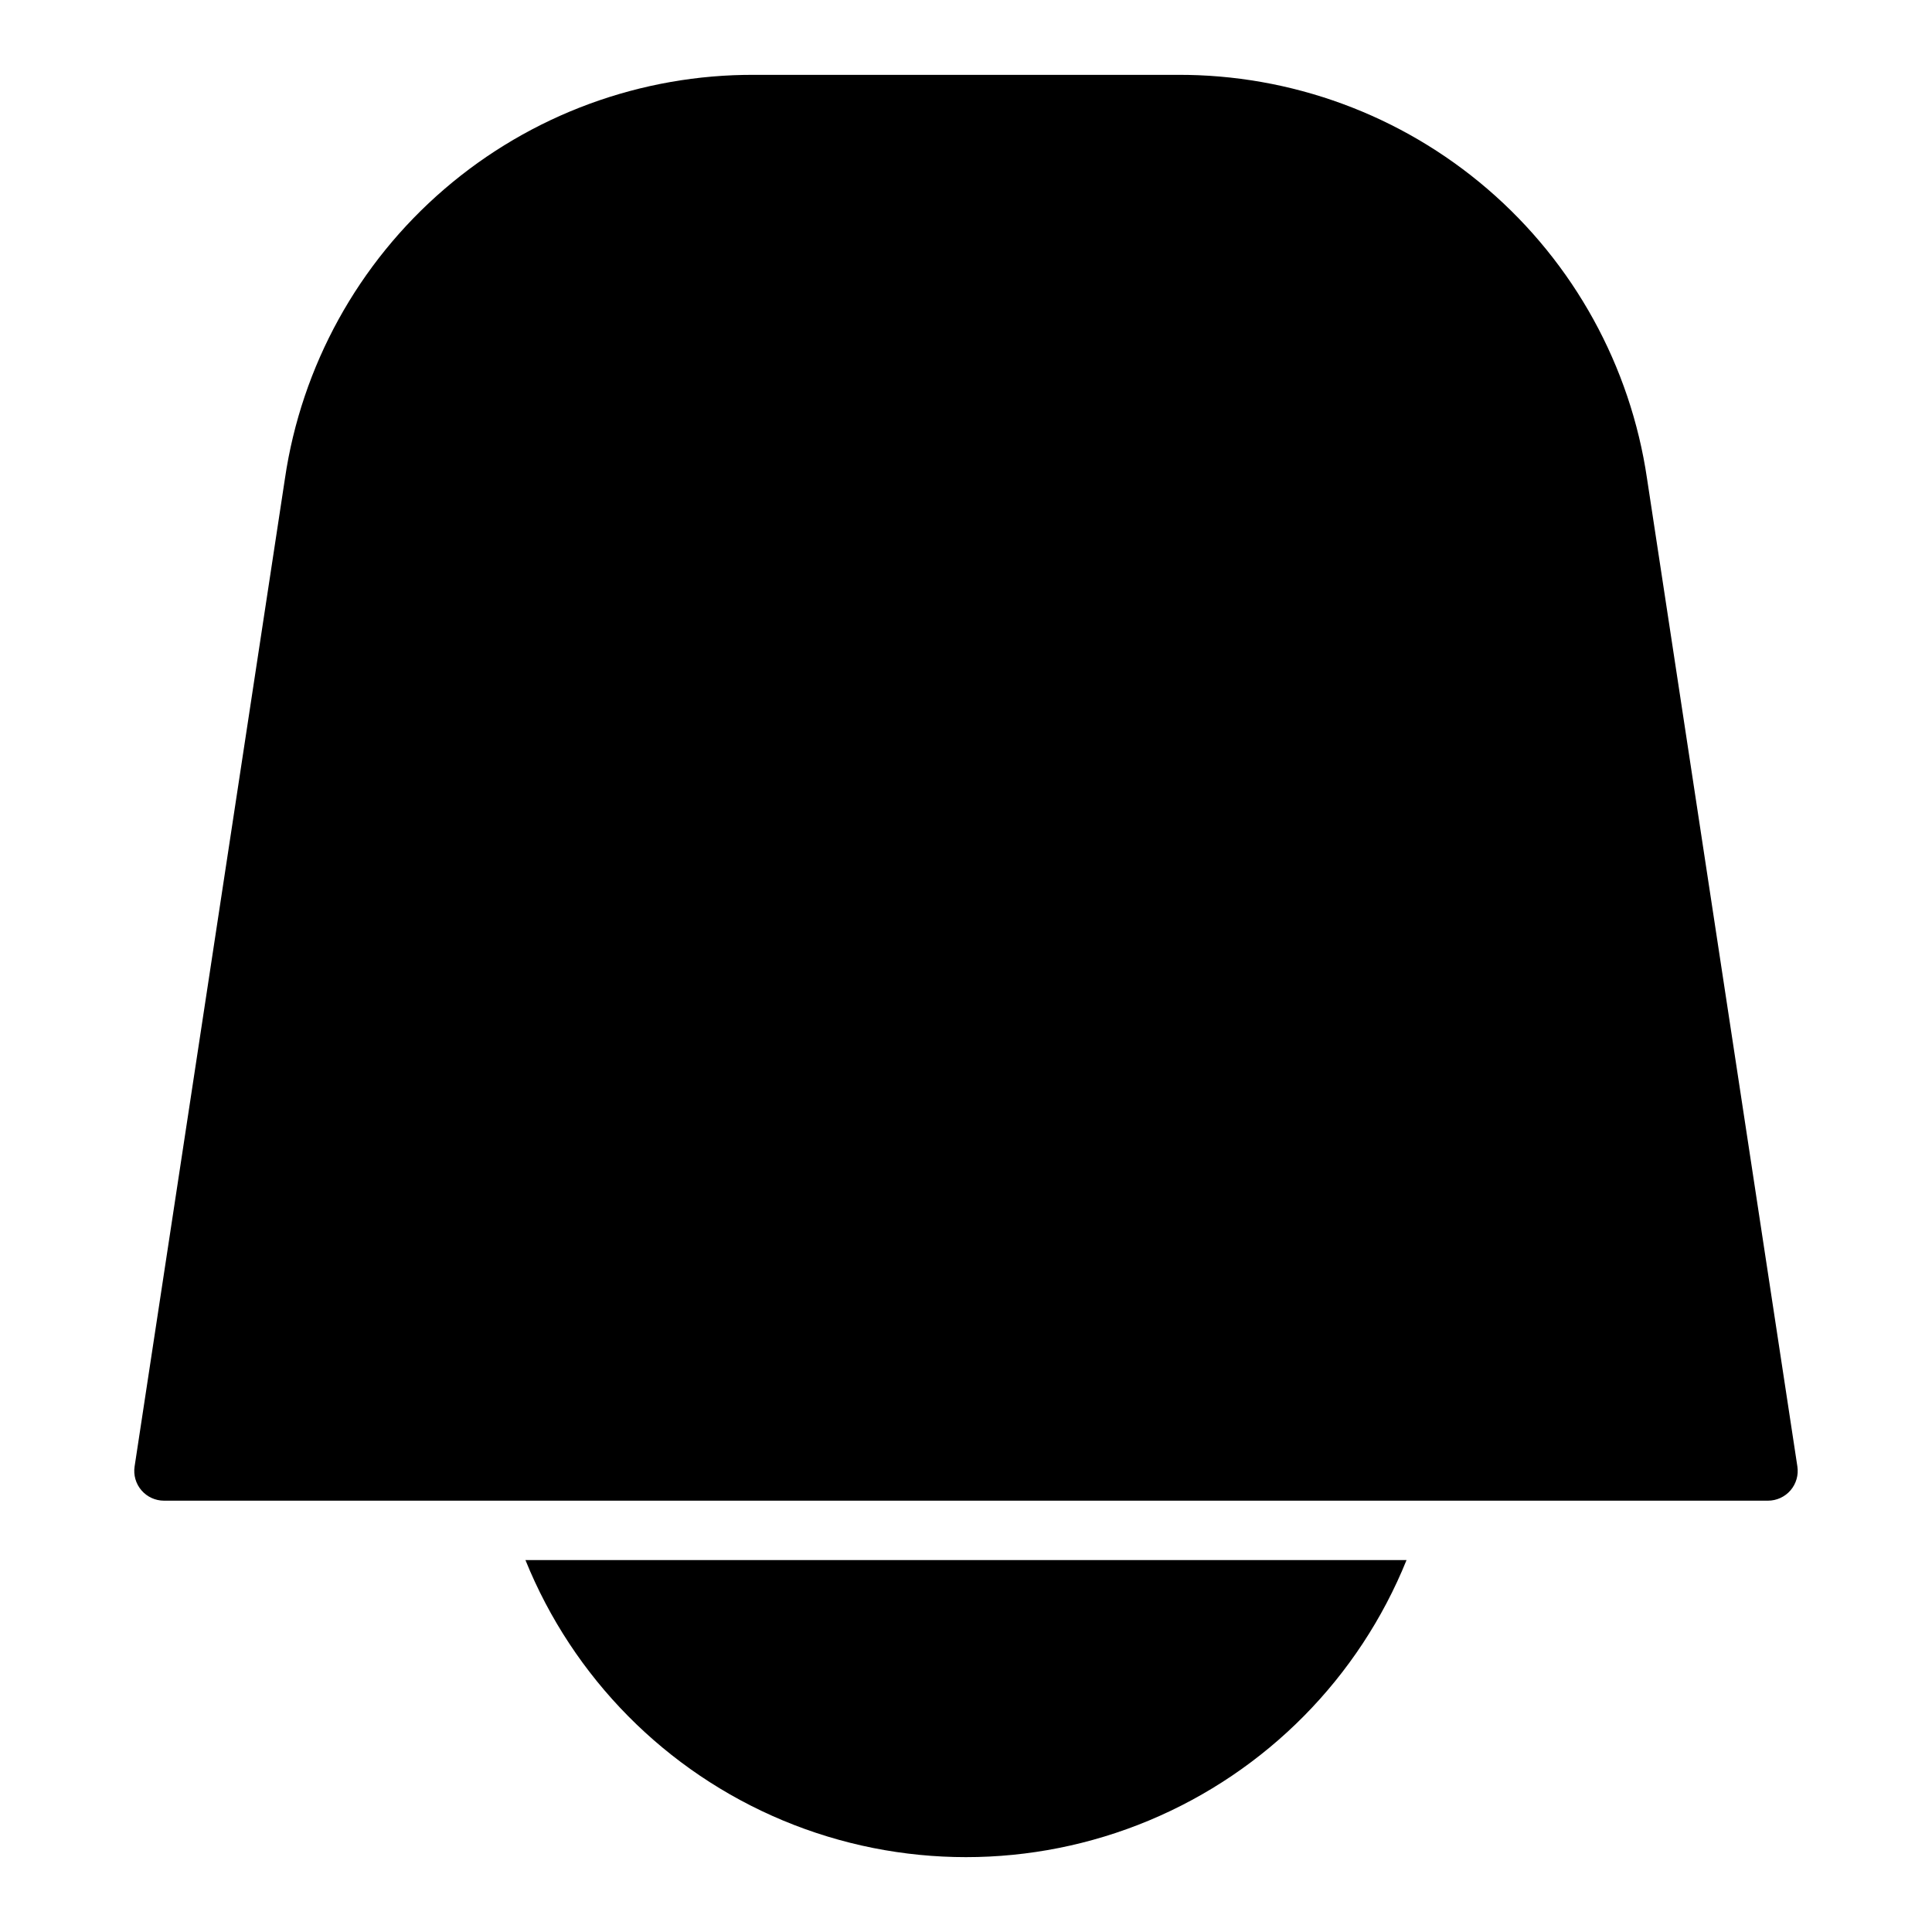
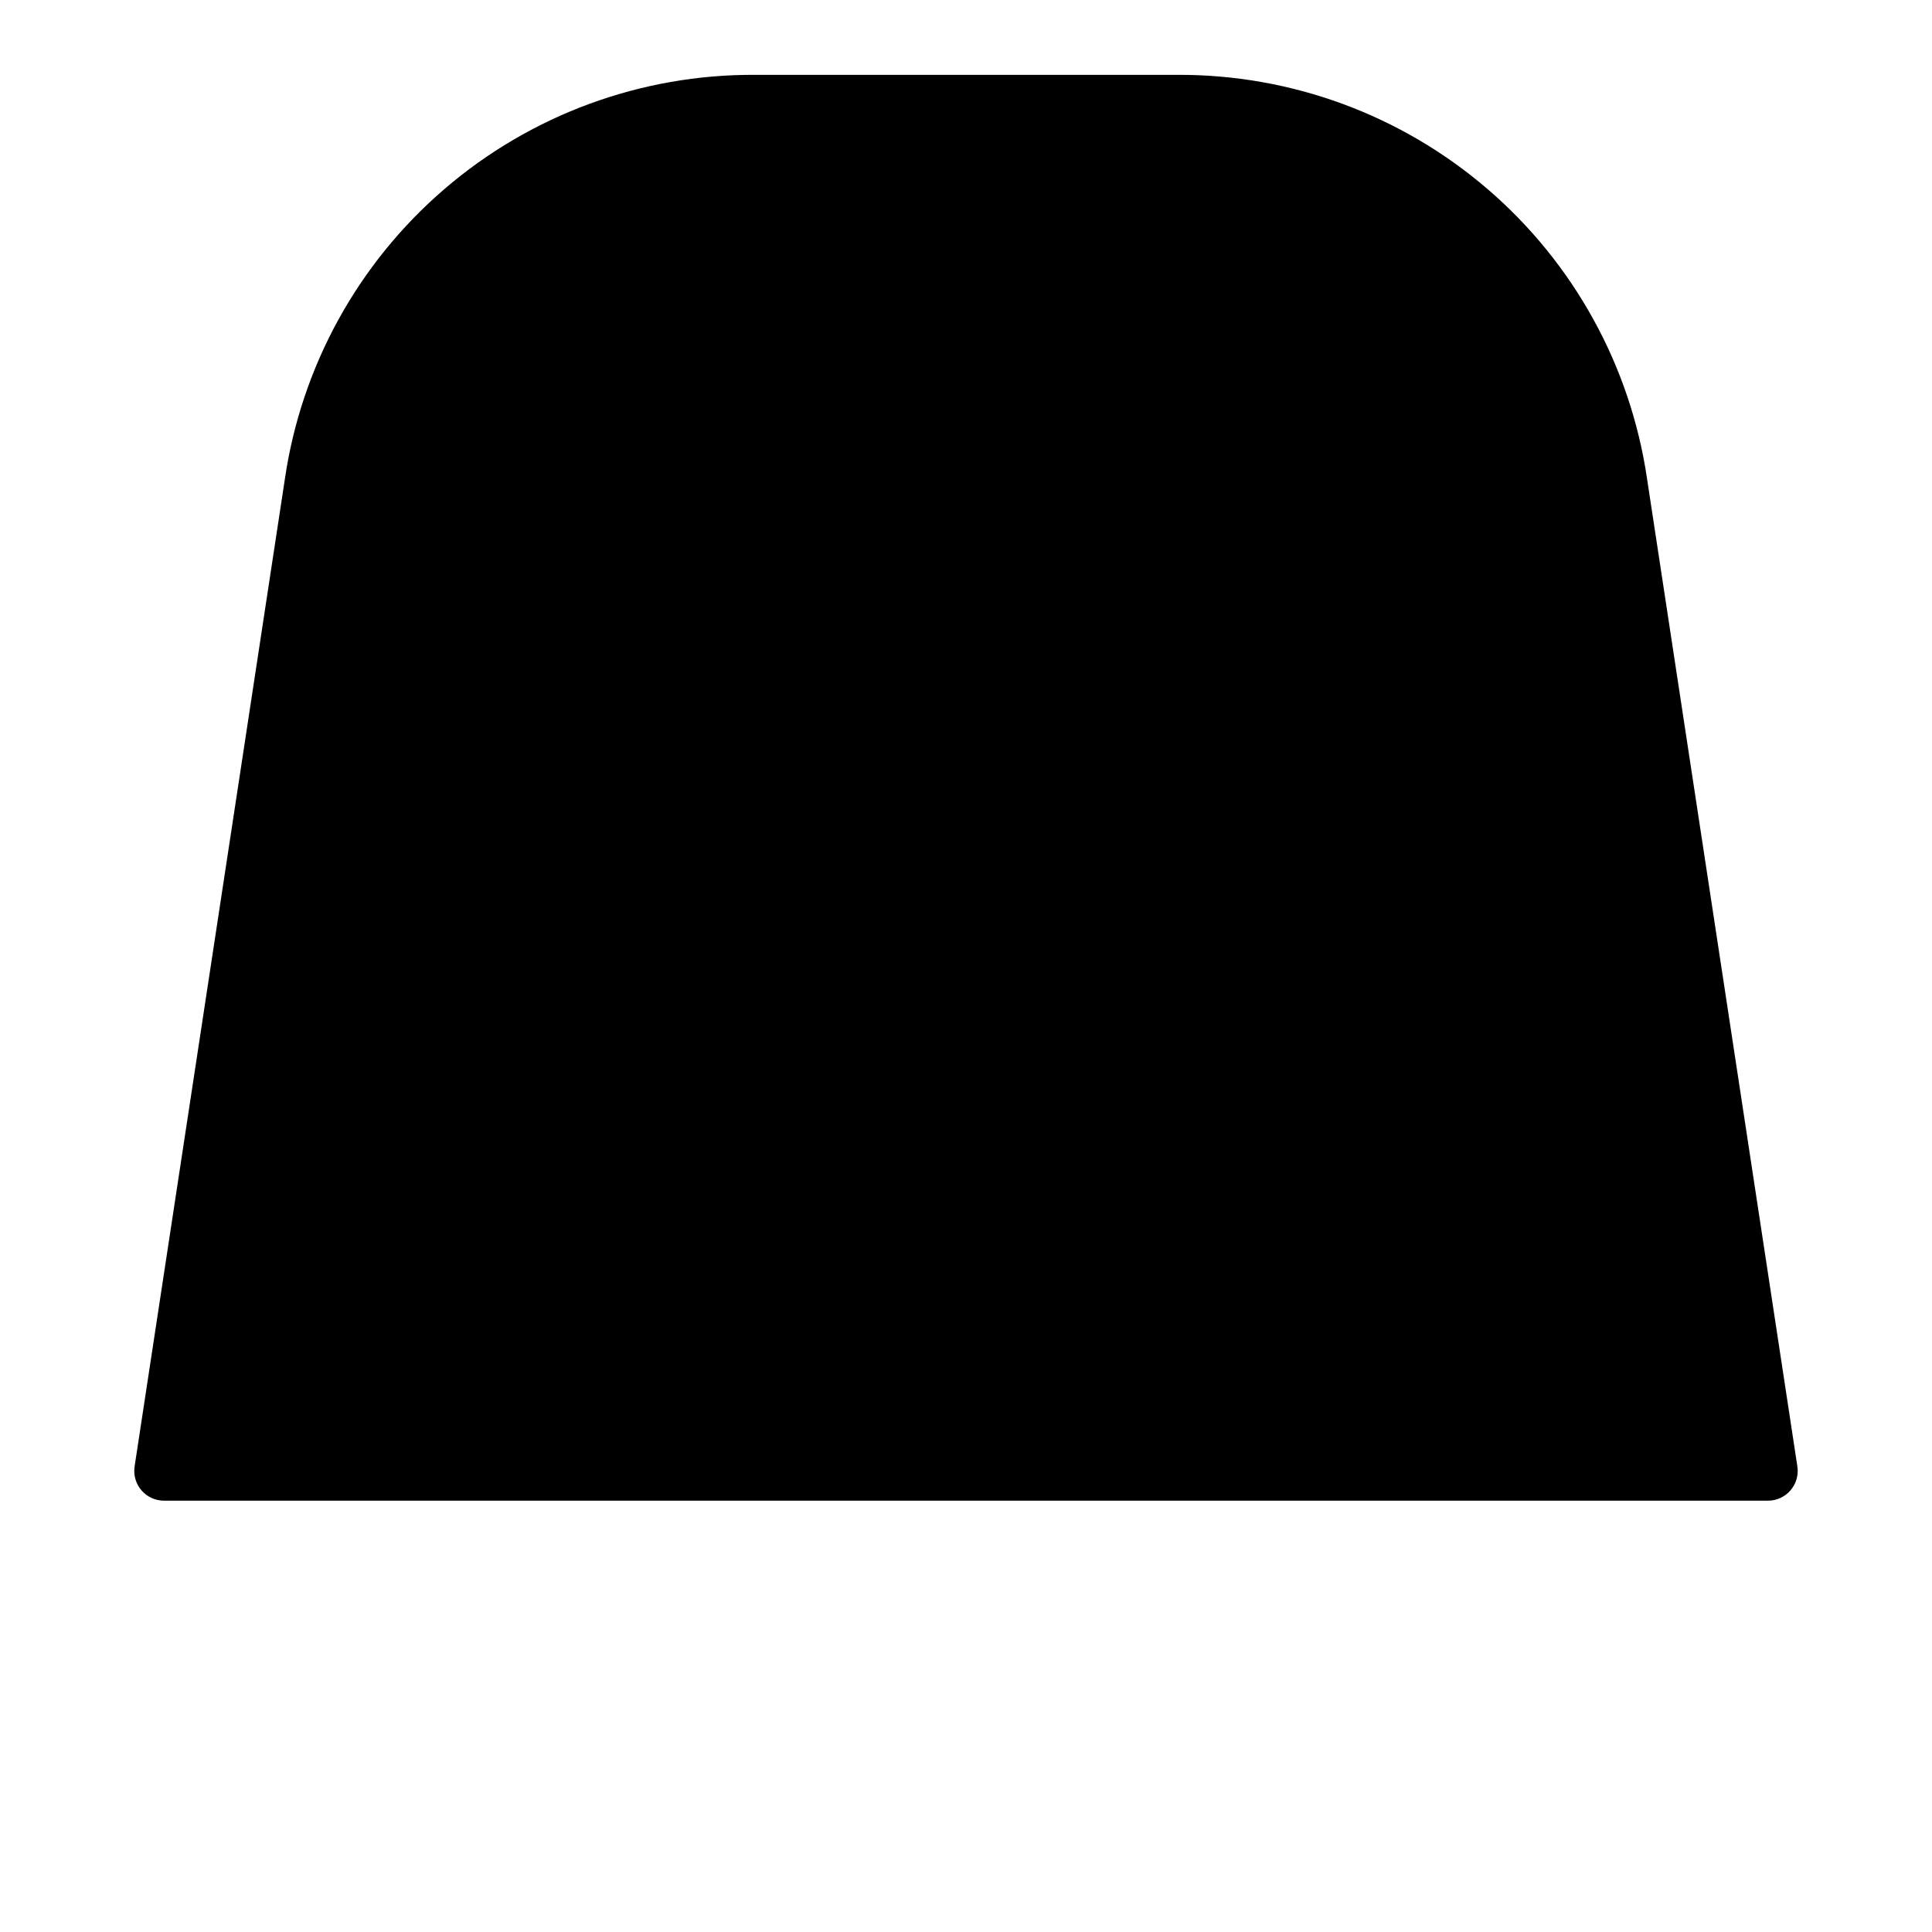
<svg xmlns="http://www.w3.org/2000/svg" fill="#000000" width="800px" height="800px" version="1.1" viewBox="144 144 512 512">
  <g>
    <path d="m580.48 270.84c-4.387-29.84-19.402-57.094-42.277-76.75-22.875-19.66-52.078-30.402-82.238-30.254h-111.94c-30.16-0.148-59.363 10.594-82.238 30.254-22.875 19.656-37.887 46.91-42.277 76.75l-39.84 261.8c-0.344 2.269 0.32 4.574 1.816 6.312 1.492 1.738 3.672 2.738 5.965 2.742h425.09c2.293-0.004 4.473-1.004 5.969-2.742 1.492-1.738 2.156-4.043 1.816-6.312z" />
-     <path d="m283.25 557.44c12.613 31.191 37.184 56.039 68.23 69s65.988 12.961 97.035 0 55.617-37.809 68.23-69z" />
  </g>
</svg>